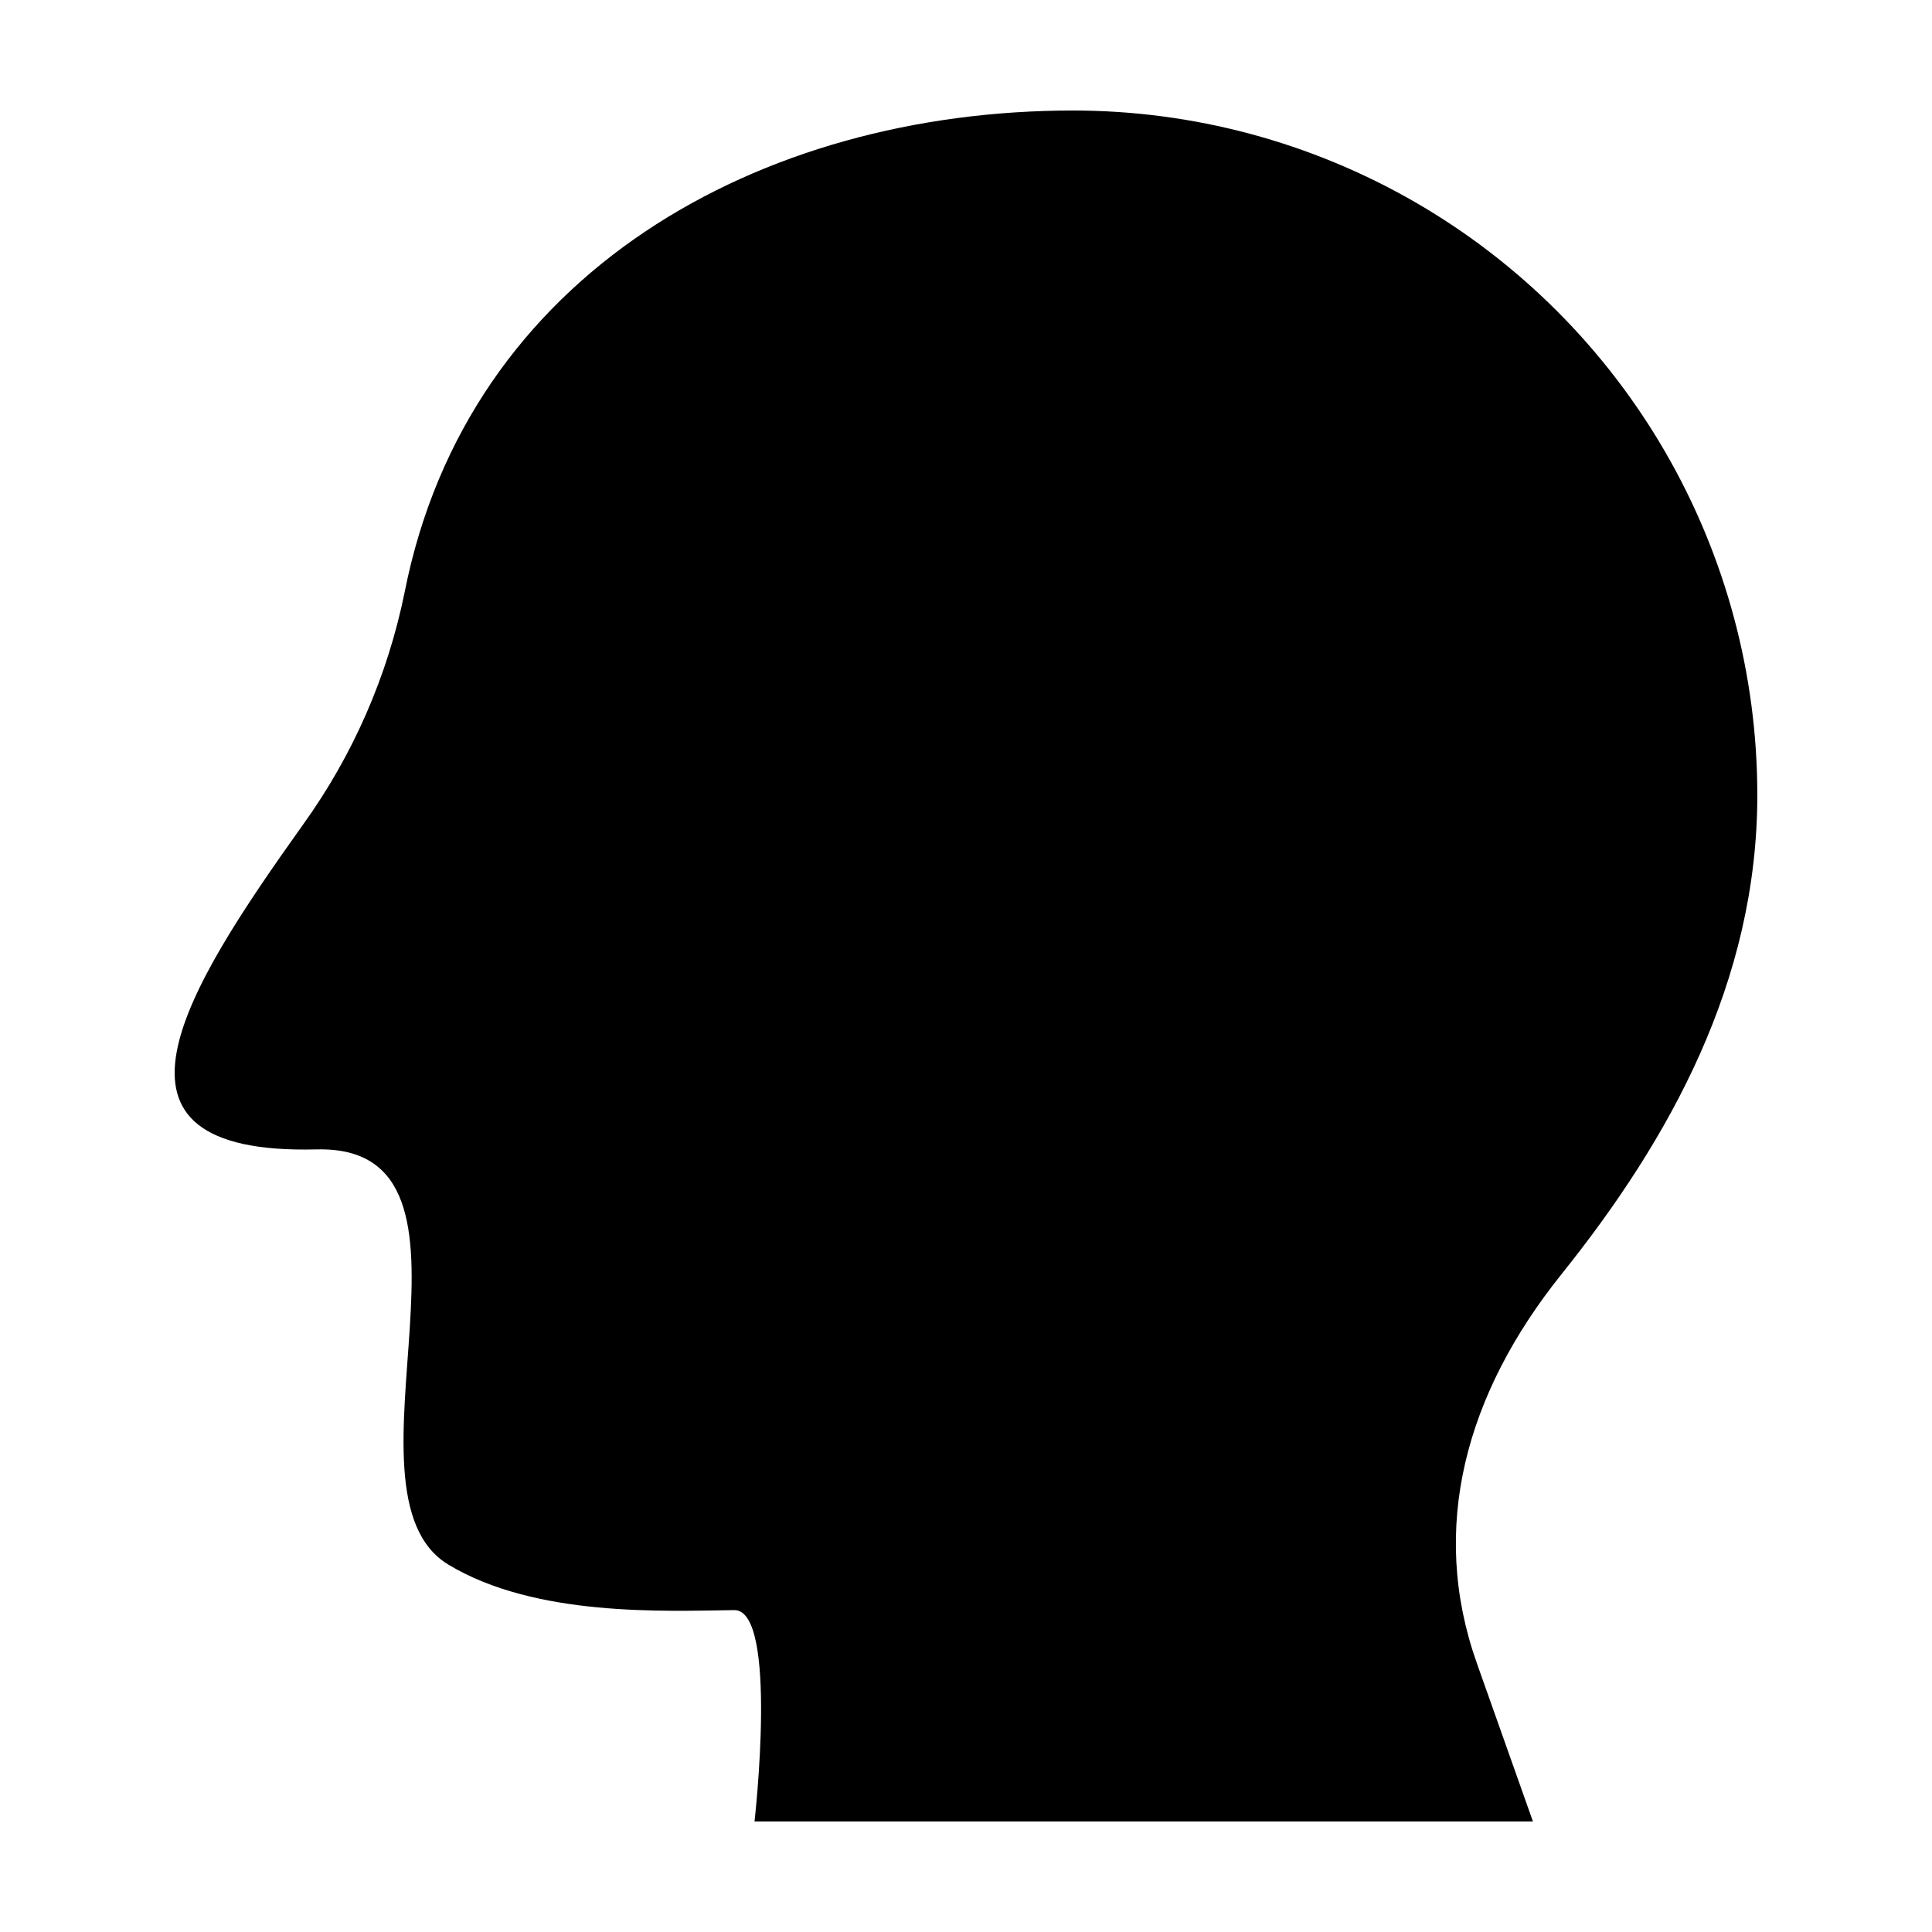
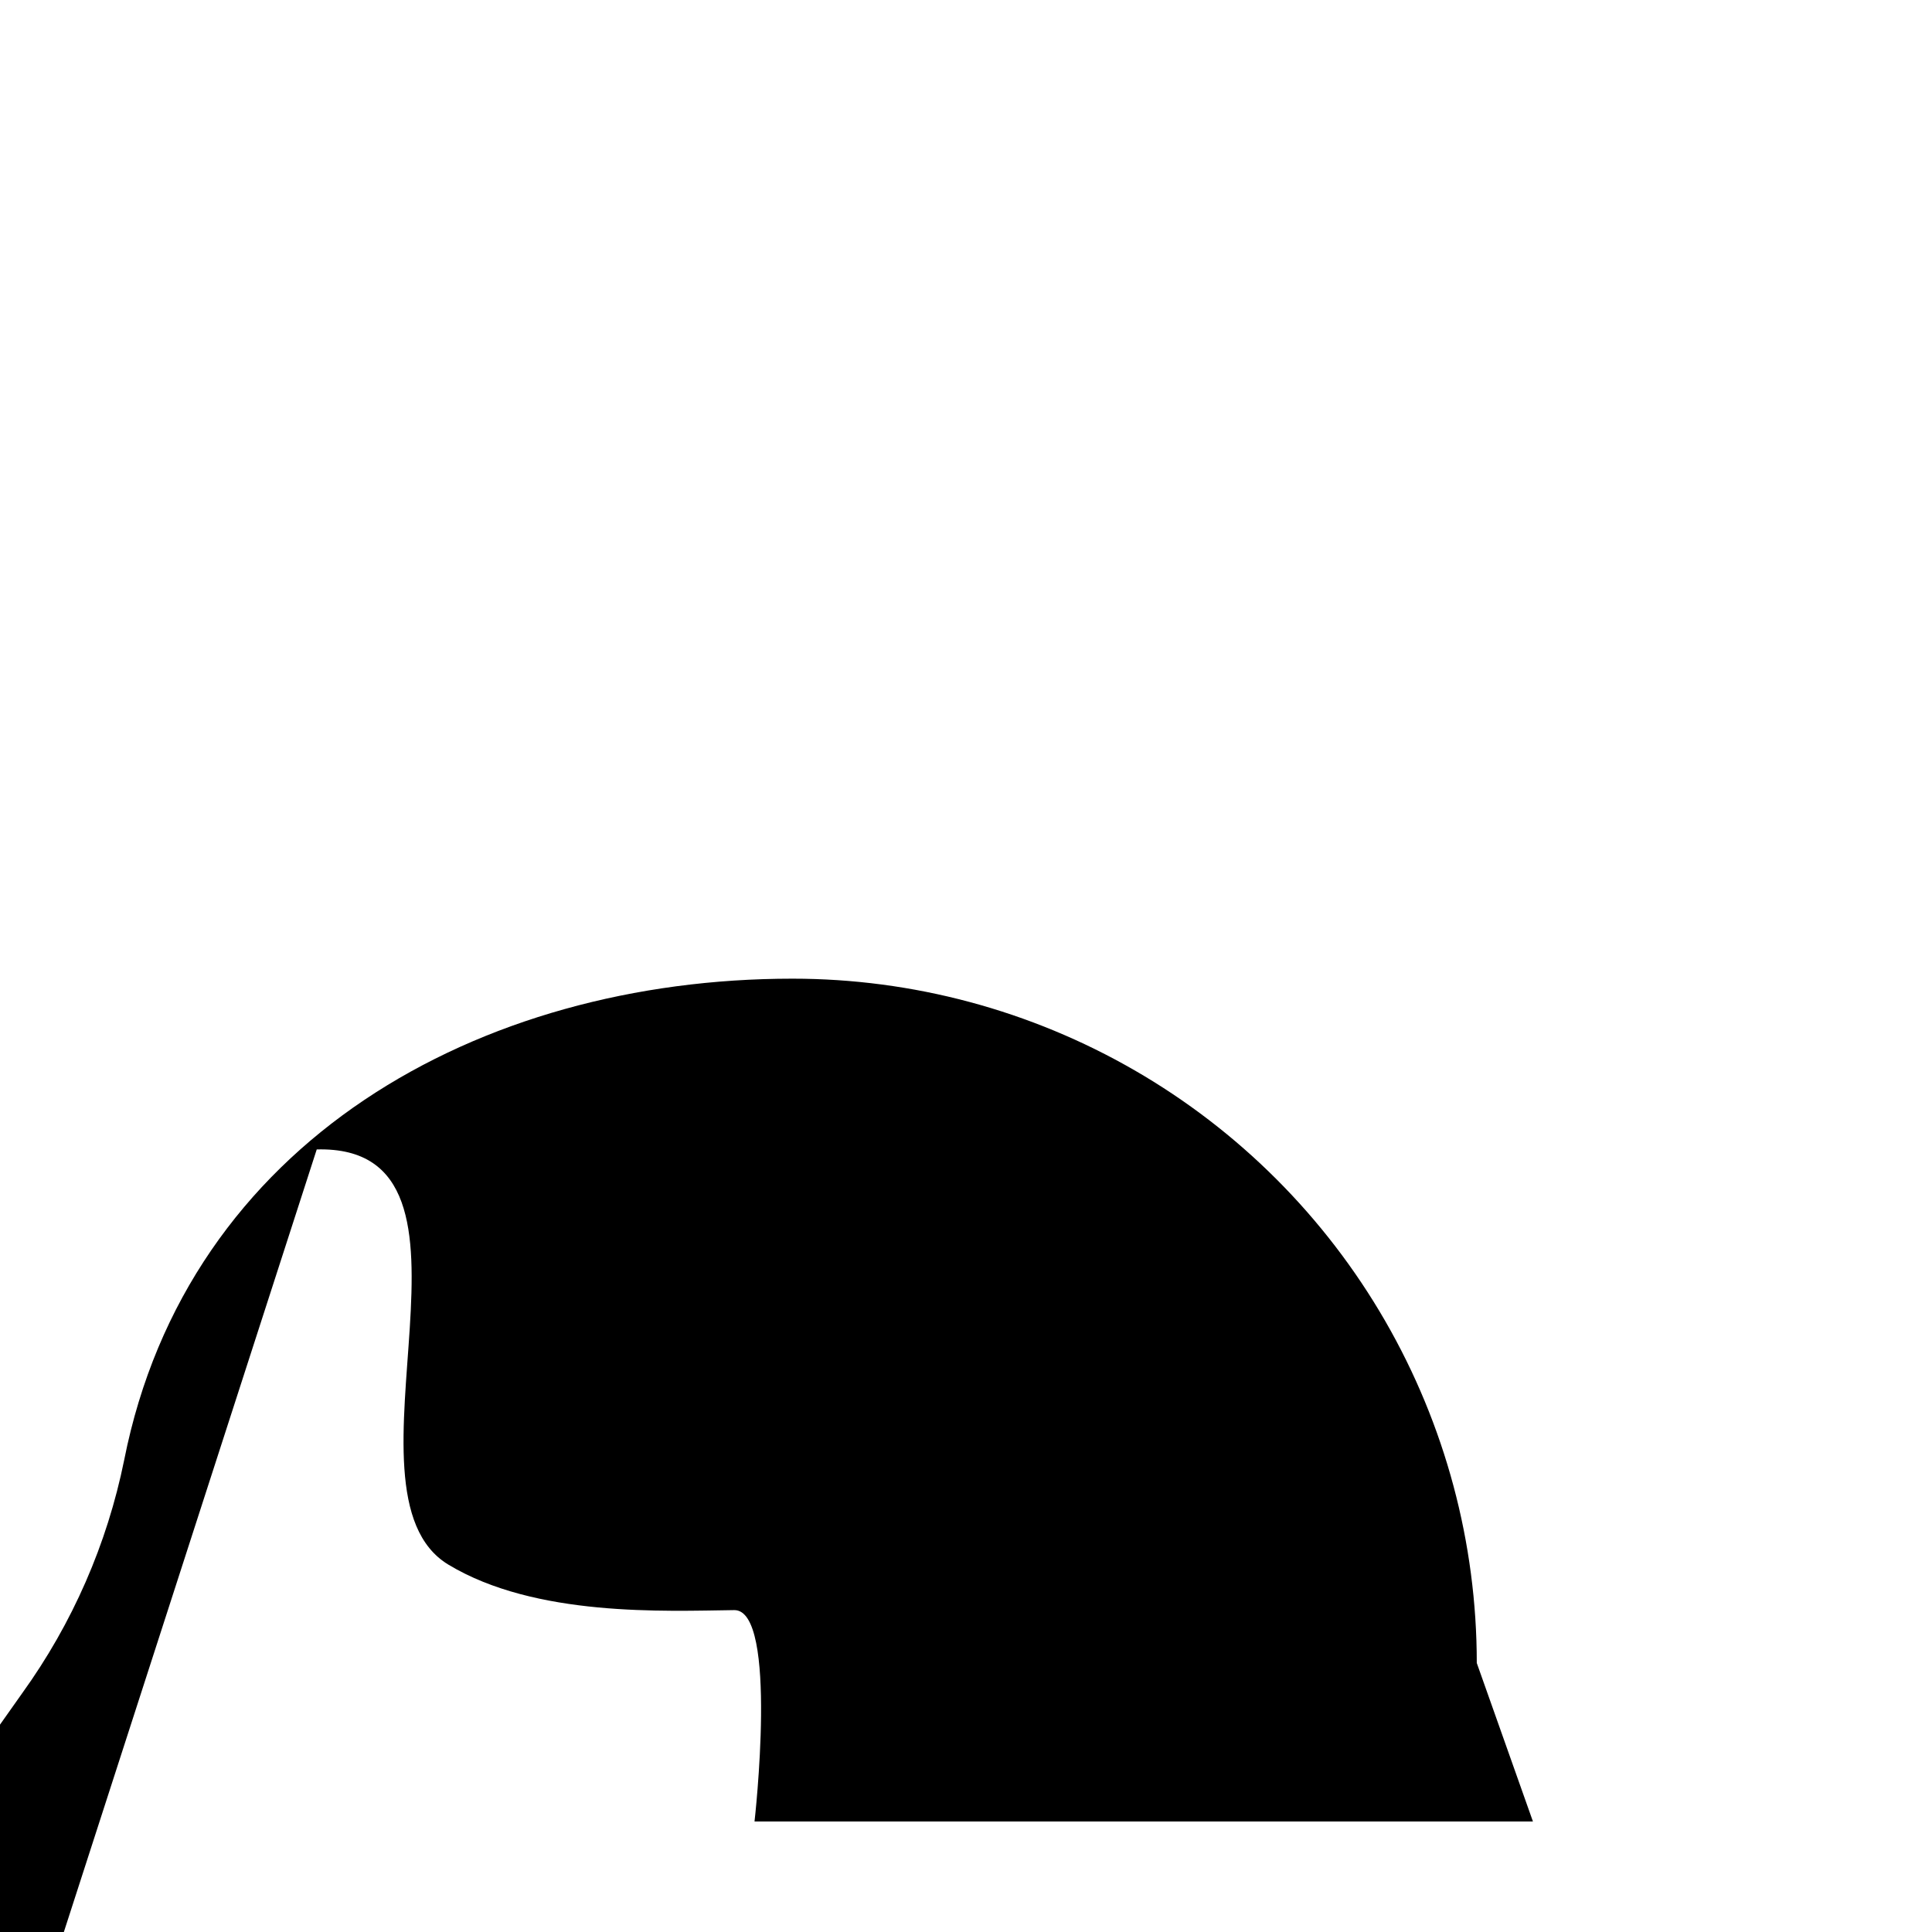
<svg xmlns="http://www.w3.org/2000/svg" fill="#000000" width="800px" height="800px" version="1.1" viewBox="144 144 512 512">
-   <path d="m227.94 448.61c50.914-1.309 3.191 90.93 34.895 110.04 23.105 13.93 57.352 12.281 75.742 12.047 11.781-0.148 5.379 56.02 5.379 56.02h206.29l-14.879-41.988c-12.691-35.828-2.953-71.367 22.445-103.05 28.664-35.762 51.898-77.555 51.898-127.02h-0.004c0.004-31.84-8.375-63.117-24.293-90.691-15.918-27.57-38.812-50.469-66.387-66.387-27.574-15.918-58.852-24.297-90.691-24.293-83.031 0-160.34 43.105-177.08 127.55-4.516 22.277-13.719 43.336-27.004 61.777-31.406 44.027-58.941 87.598 3.688 85.988z" />
+   <path d="m227.94 448.61c50.914-1.309 3.191 90.93 34.895 110.04 23.105 13.93 57.352 12.281 75.742 12.047 11.781-0.148 5.379 56.02 5.379 56.02h206.29l-14.879-41.988h-0.004c0.004-31.84-8.375-63.117-24.293-90.691-15.918-27.57-38.812-50.469-66.387-66.387-27.574-15.918-58.852-24.297-90.691-24.293-83.031 0-160.34 43.105-177.08 127.55-4.516 22.277-13.719 43.336-27.004 61.777-31.406 44.027-58.941 87.598 3.688 85.988z" />
</svg>